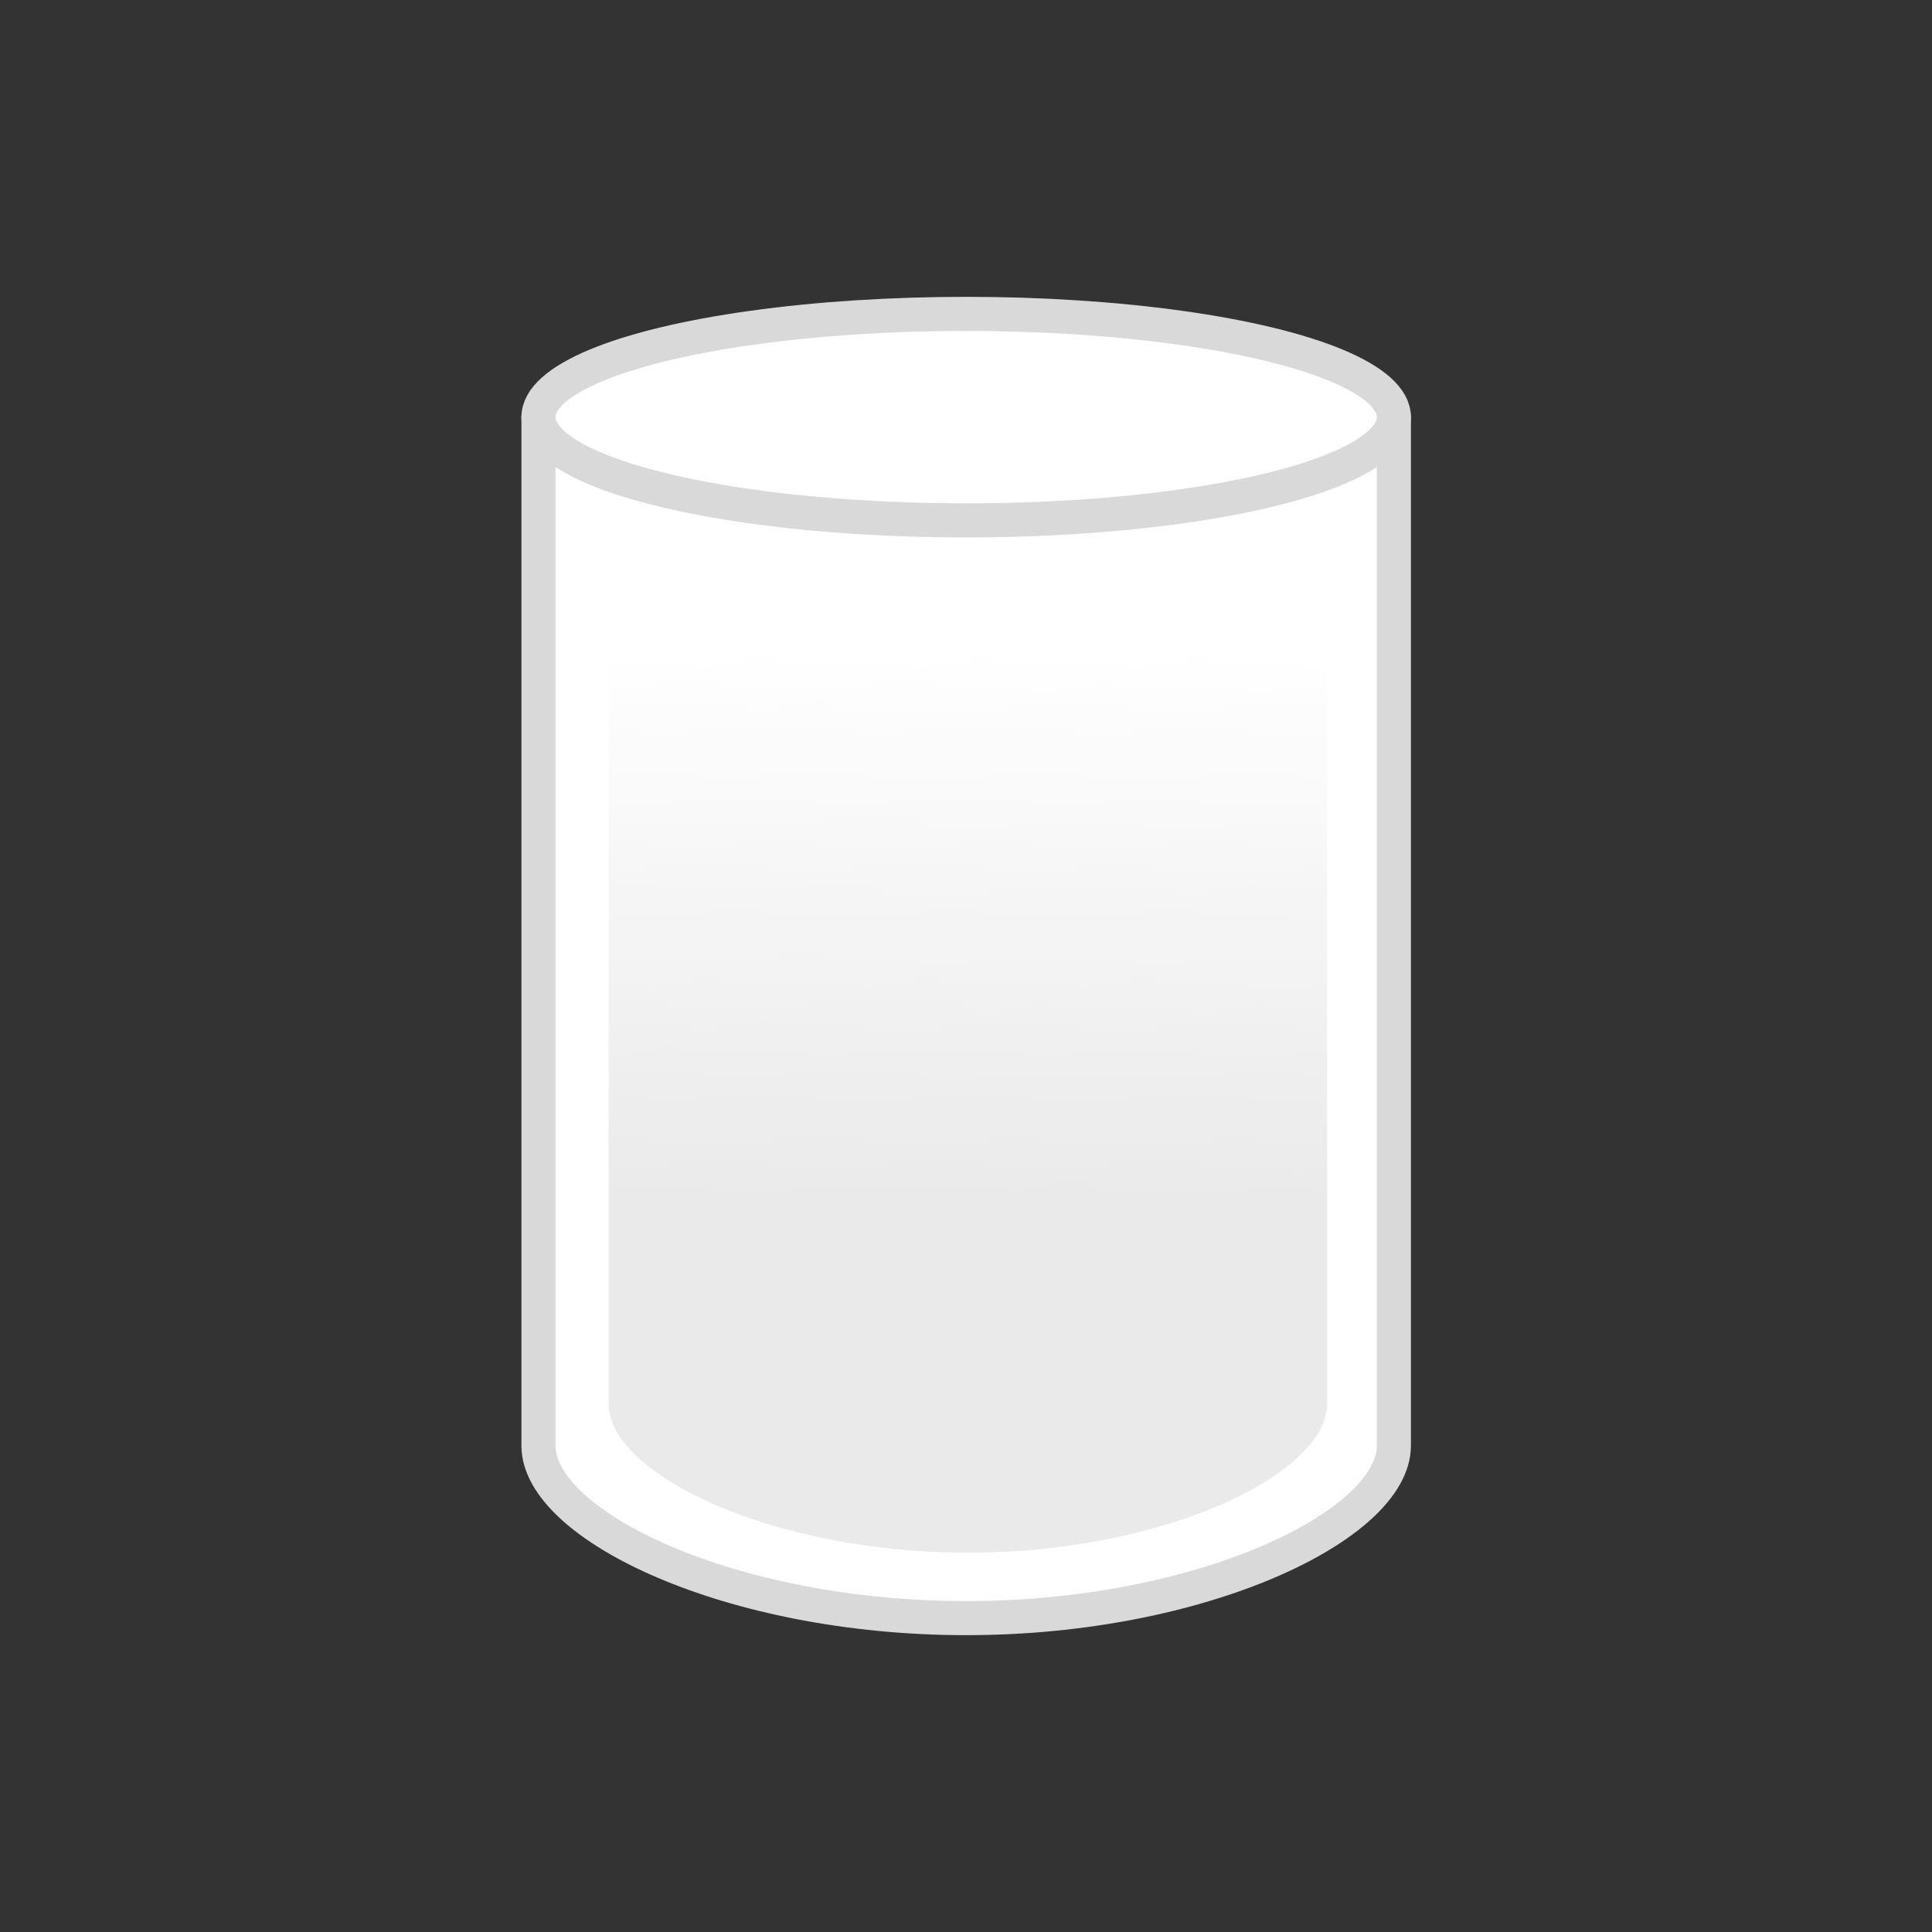
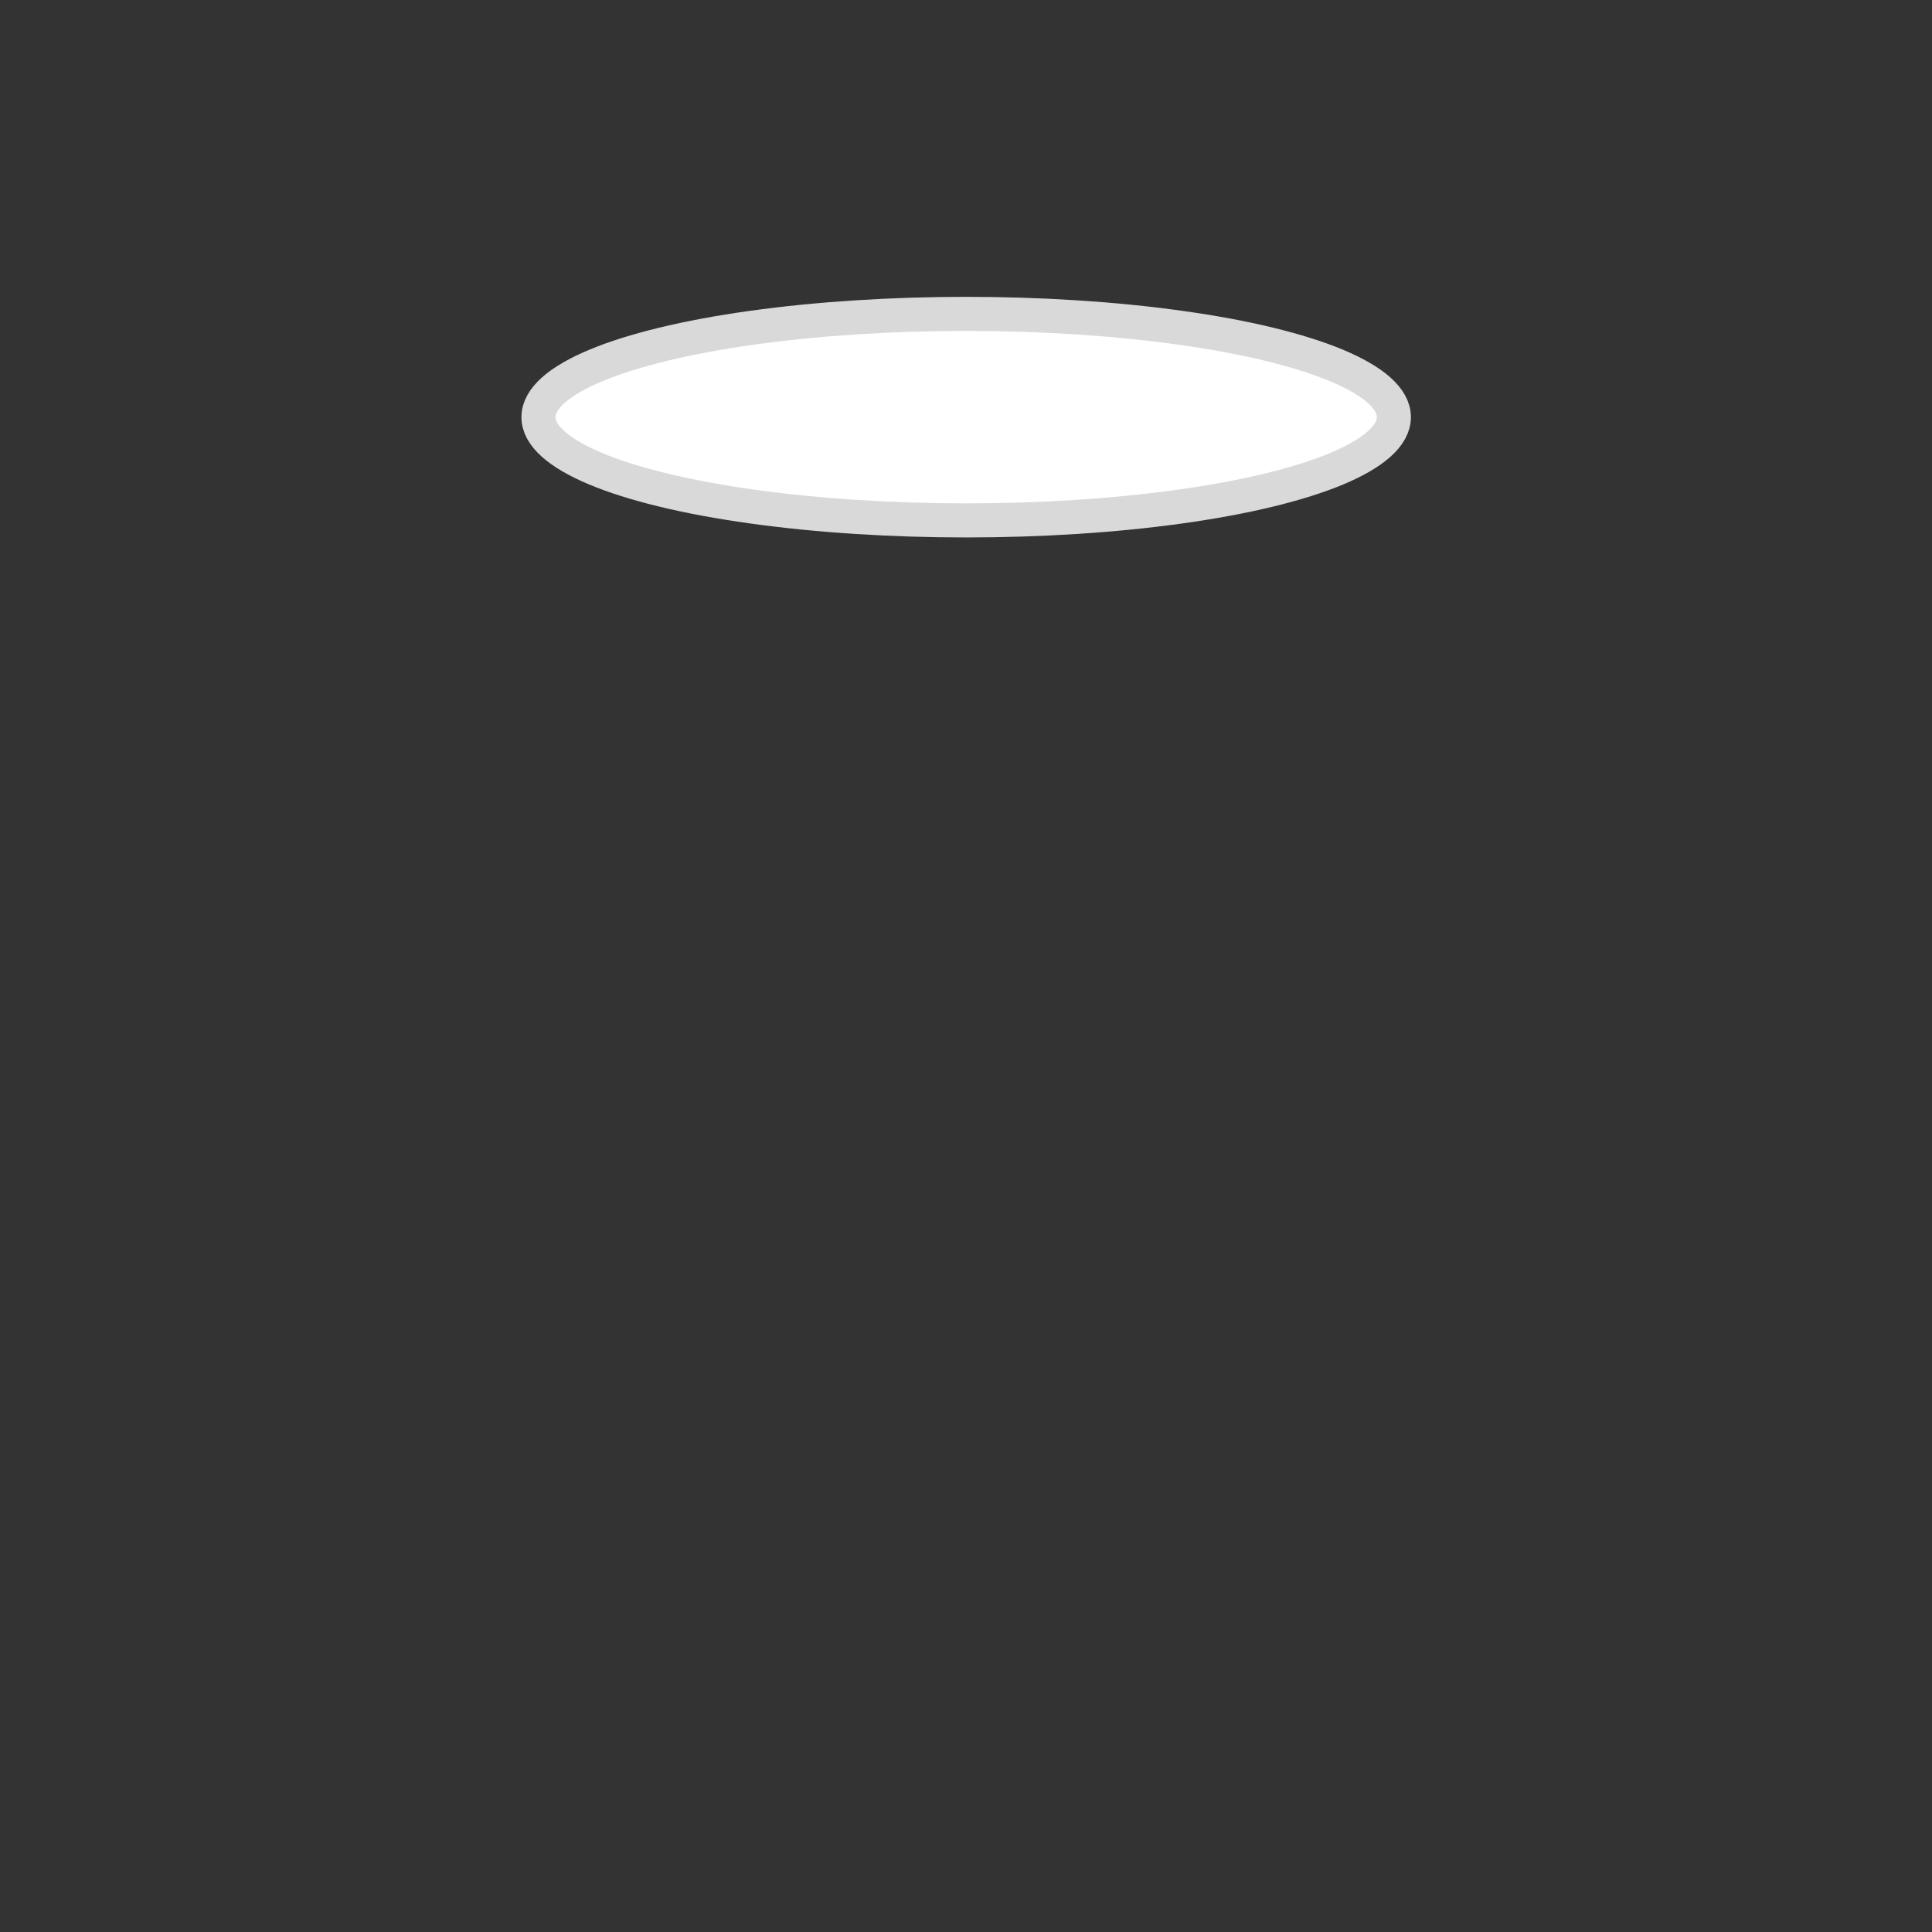
<svg xmlns="http://www.w3.org/2000/svg" id="_Шар_1" data-name="Шар_1" version="1.1" viewBox="0 0 56.69 56.69">
  <rect x="0" y="0" width="56.69" height="56.69" fill="#333333" stroke="none" />
  <defs>
    <linearGradient id="_Градієнт_без_назви_25" x1="28.43" x2="28.34" y1="19" y2="44.19" data-name="Градієнт без назви 25" gradientUnits="userSpaceOnUse">
      <stop offset="0" stop-color="#eaeaea" stop-opacity="0" />
      <stop offset=".64" stop-color="#eaeaea" />
    </linearGradient>
    <style>.st0{fill:#fff;stroke:#d9d9d9;stroke-linecap:round;stroke-linejoin:round}</style>
  </defs>
-   <path d="M15.8 12.24v30.18c0 2.34 5.62 5.06 12.55 5.06s12.55-2.73 12.55-5.06V12.24H15.8Z" class="st0" />
-   <path d="M17.86 15.27v25.94c0 2.01 4.72 4.35 10.54 4.35s10.54-2.34 10.54-4.35V15.27H17.87Z" style="fill:url(#_Градієнт_без_назви_25)" />
  <ellipse cx="28.35" cy="12.24" class="st0" rx="12.55" ry="3.03" />
</svg>